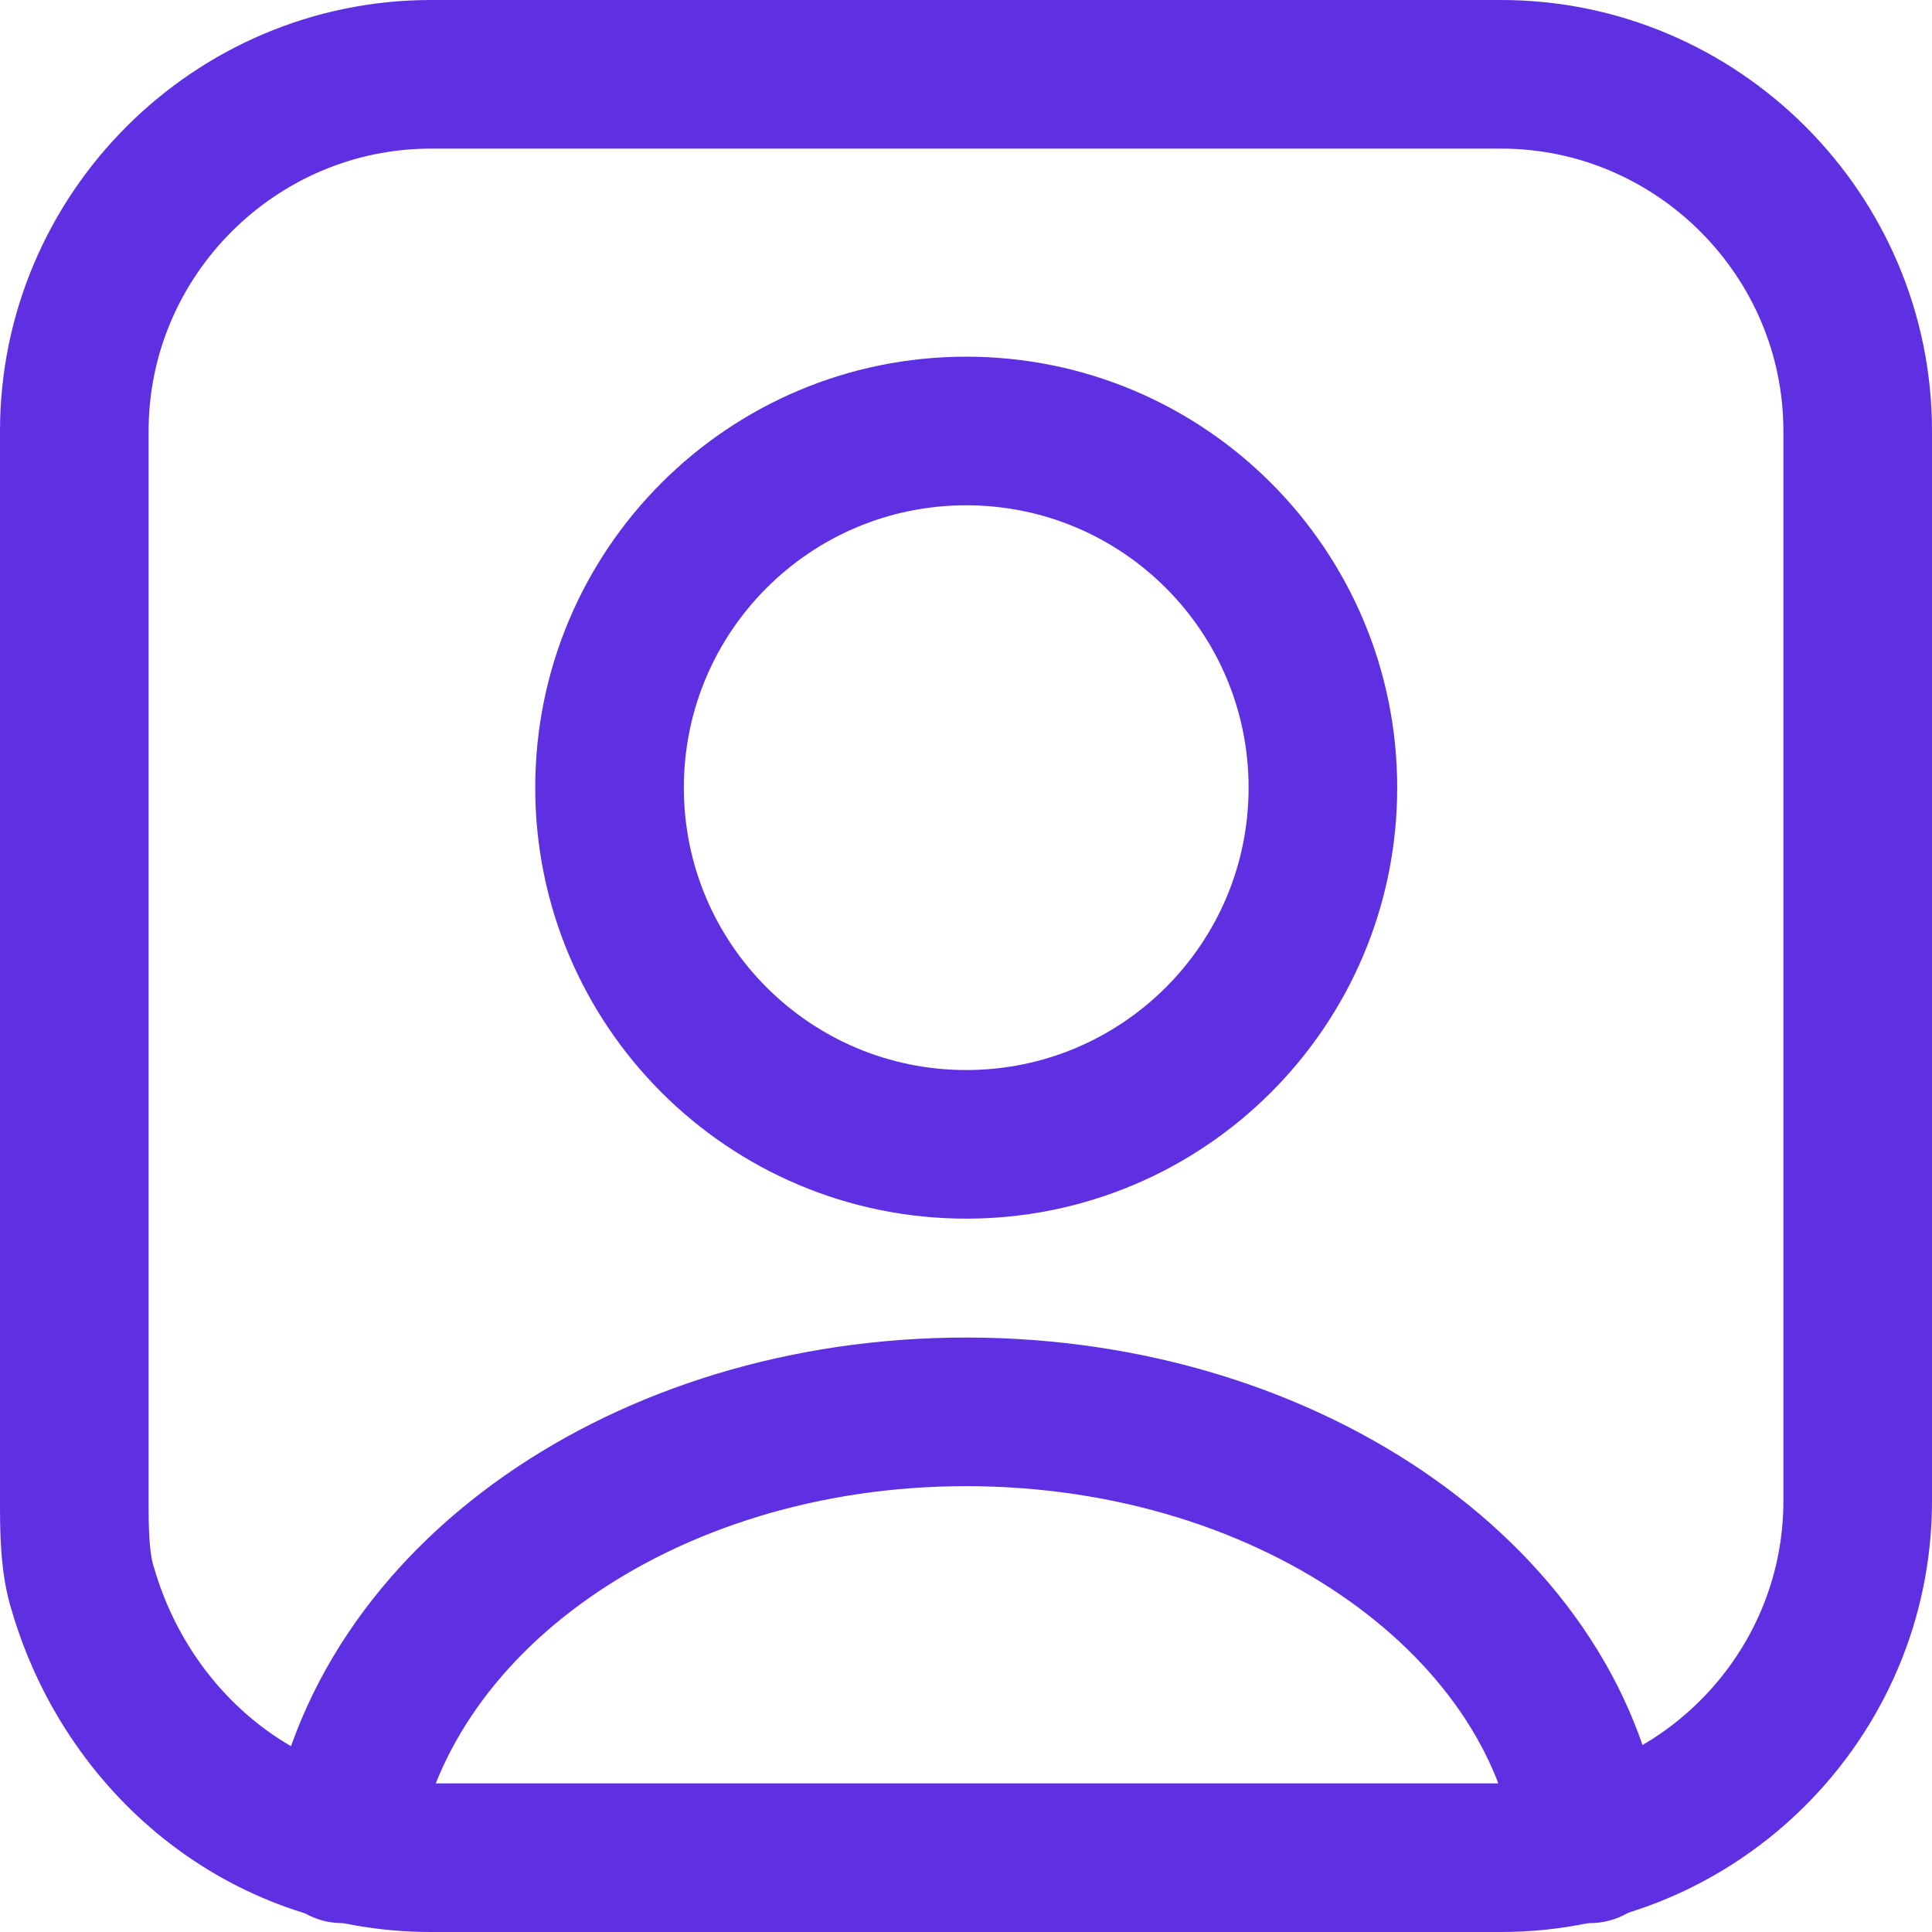
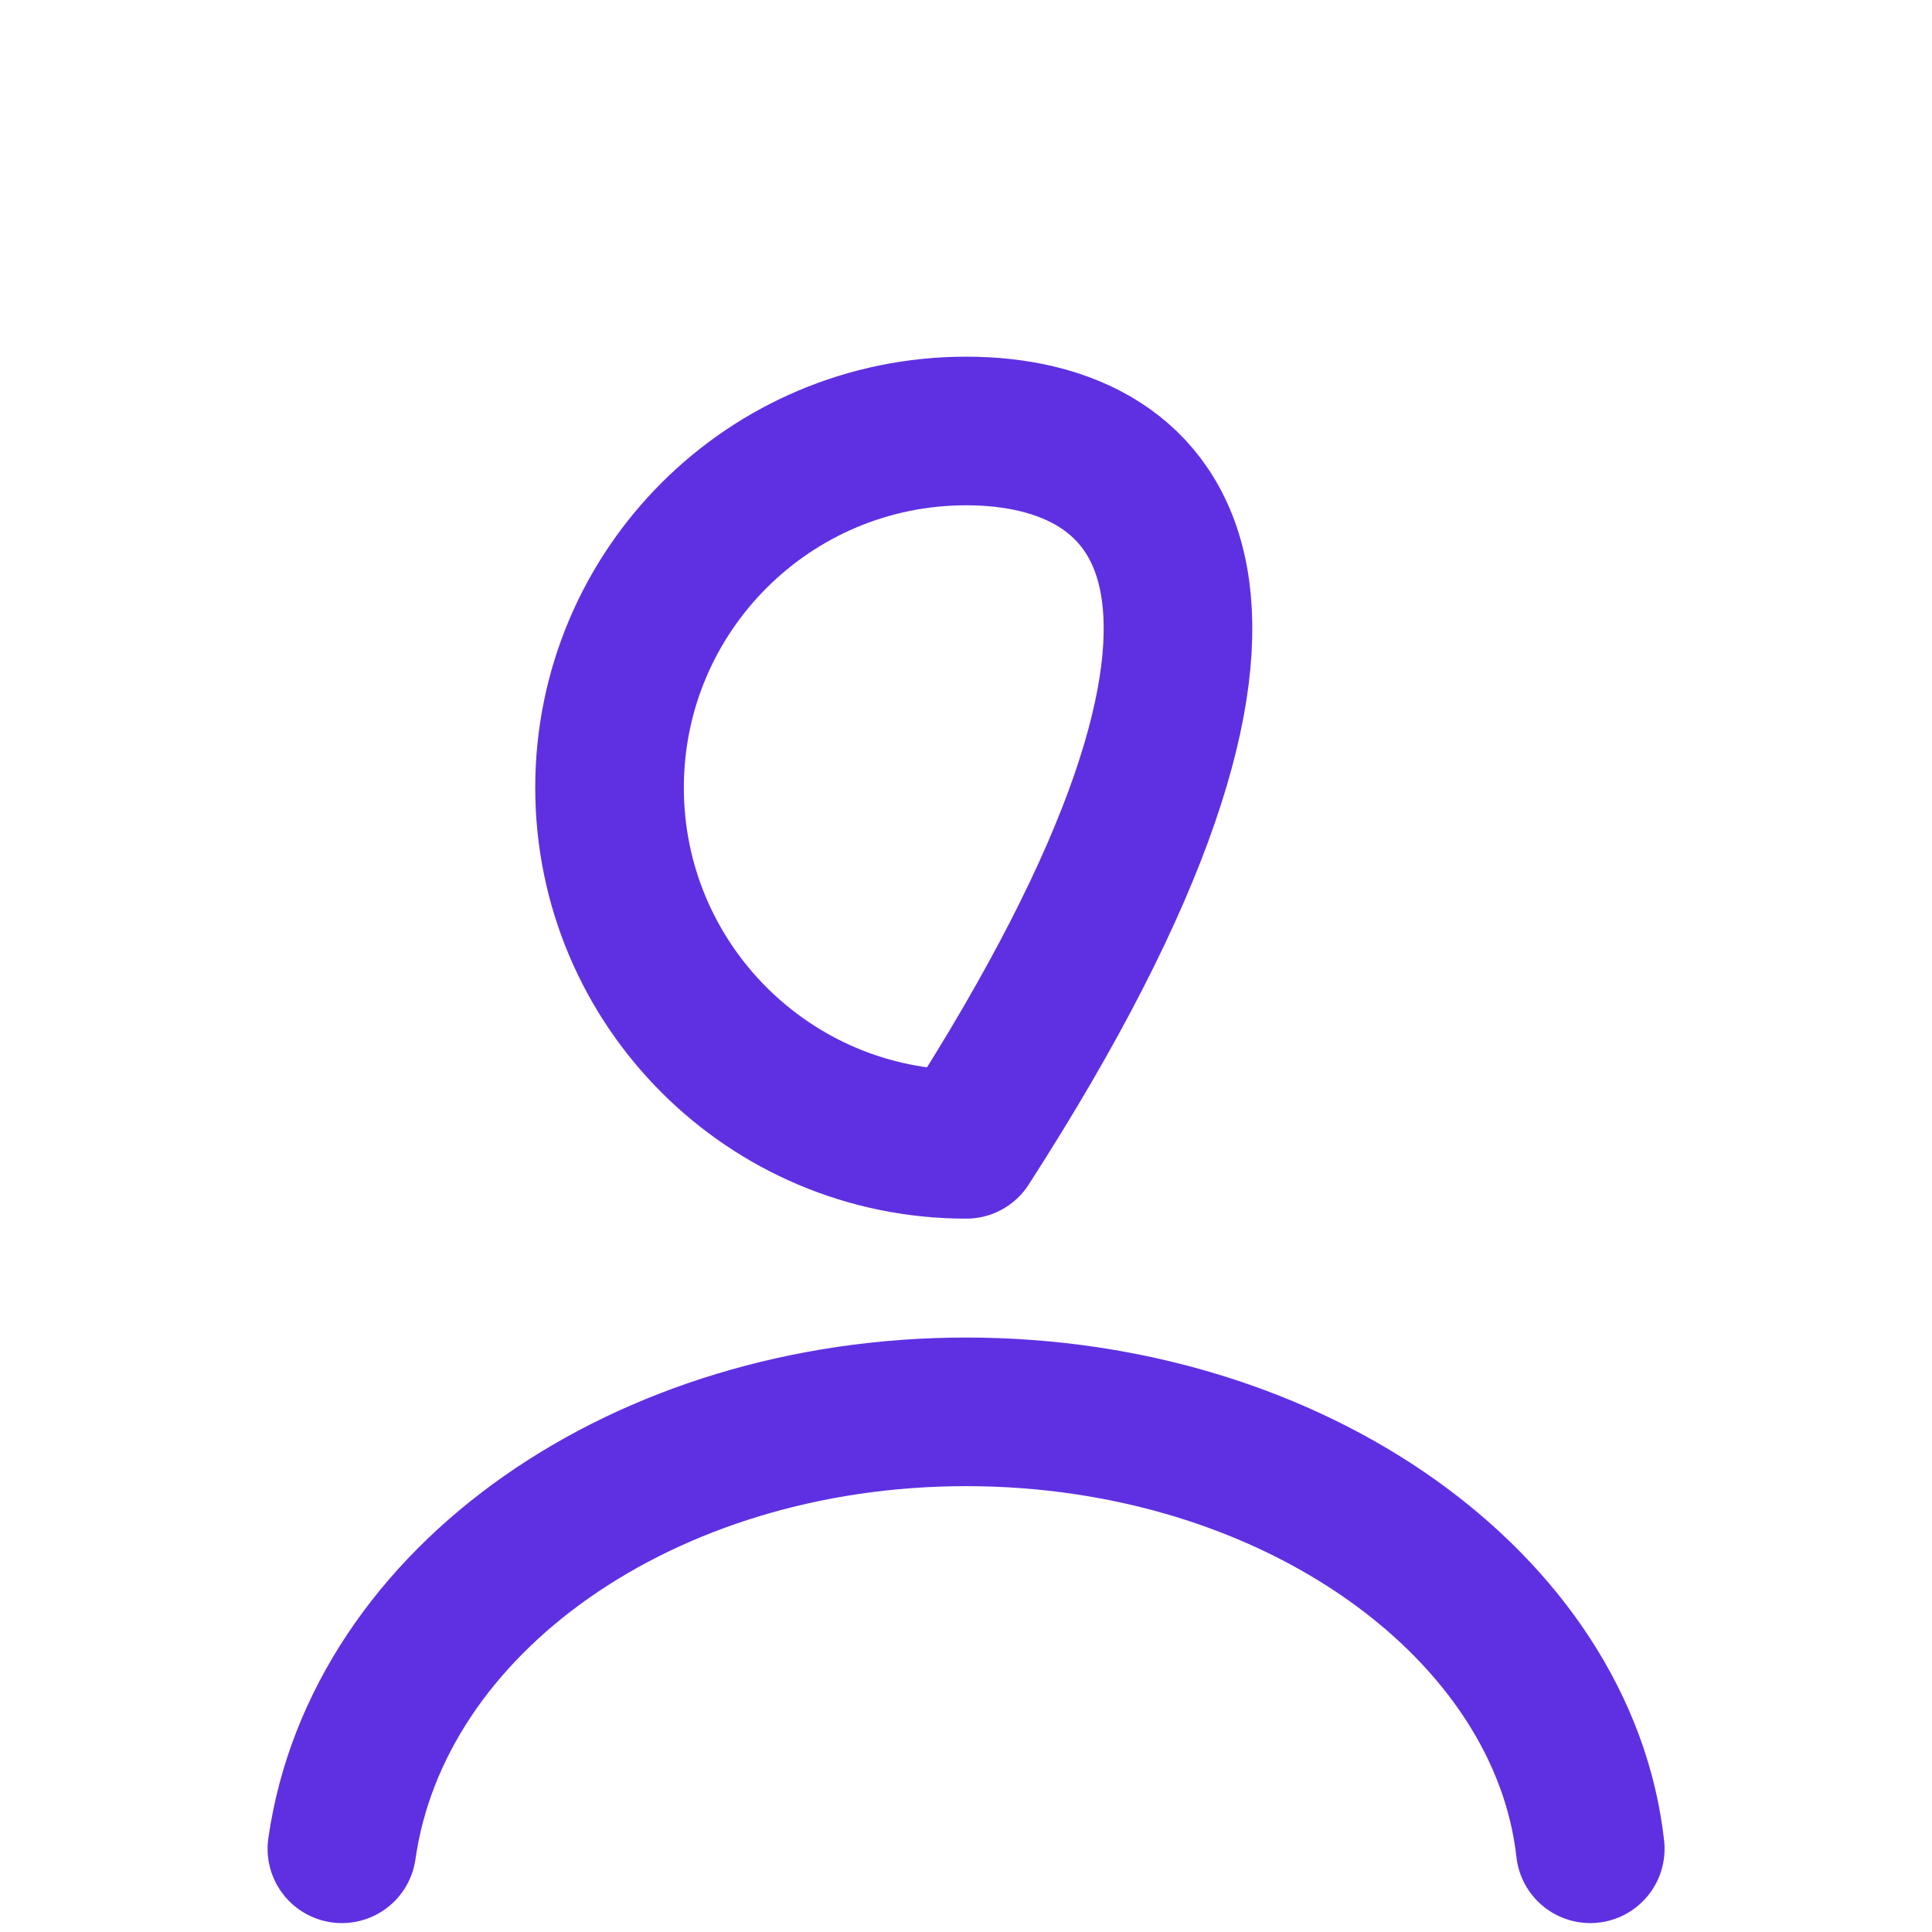
<svg xmlns="http://www.w3.org/2000/svg" width="26" height="26" viewBox="0 0 26 26" fill="none">
-   <path d="M13.003 15.4C15.654 15.4 17.803 13.251 17.803 10.6C17.803 7.949 15.654 5.8 13.003 5.8C10.352 5.8 8.203 7.949 8.203 10.6C8.203 13.251 10.352 15.4 13.003 15.4Z" stroke="#5F30E2" stroke-width="2" stroke-miterlimit="10" stroke-linecap="round" stroke-linejoin="round" />
+   <path d="M13.003 15.4C17.803 7.949 15.654 5.8 13.003 5.8C10.352 5.8 8.203 7.949 8.203 10.6C8.203 13.251 10.352 15.4 13.003 15.4Z" stroke="#5F30E2" stroke-width="2" stroke-miterlimit="10" stroke-linecap="round" stroke-linejoin="round" />
  <path d="M21.401 24.88C21.041 21.64 17.441 19 13.001 19C8.681 19 5.081 21.52 4.601 24.88" stroke="#5F30E2" stroke-width="2" stroke-miterlimit="10" stroke-linecap="round" stroke-linejoin="round" />
-   <path d="M1.12 21.4C1 21.04 1 20.56 1 20.2V5.8C1 3.16 3.16 1 5.8 1H20.2C22.84 1 25 3.16 25 5.8V20.2C25 22.84 22.84 25 20.2 25H5.8C3.52 25 1.72 23.44 1.12 21.4Z" stroke="#5F30E2" stroke-width="2" stroke-miterlimit="10" stroke-linecap="round" stroke-linejoin="round" />
</svg>